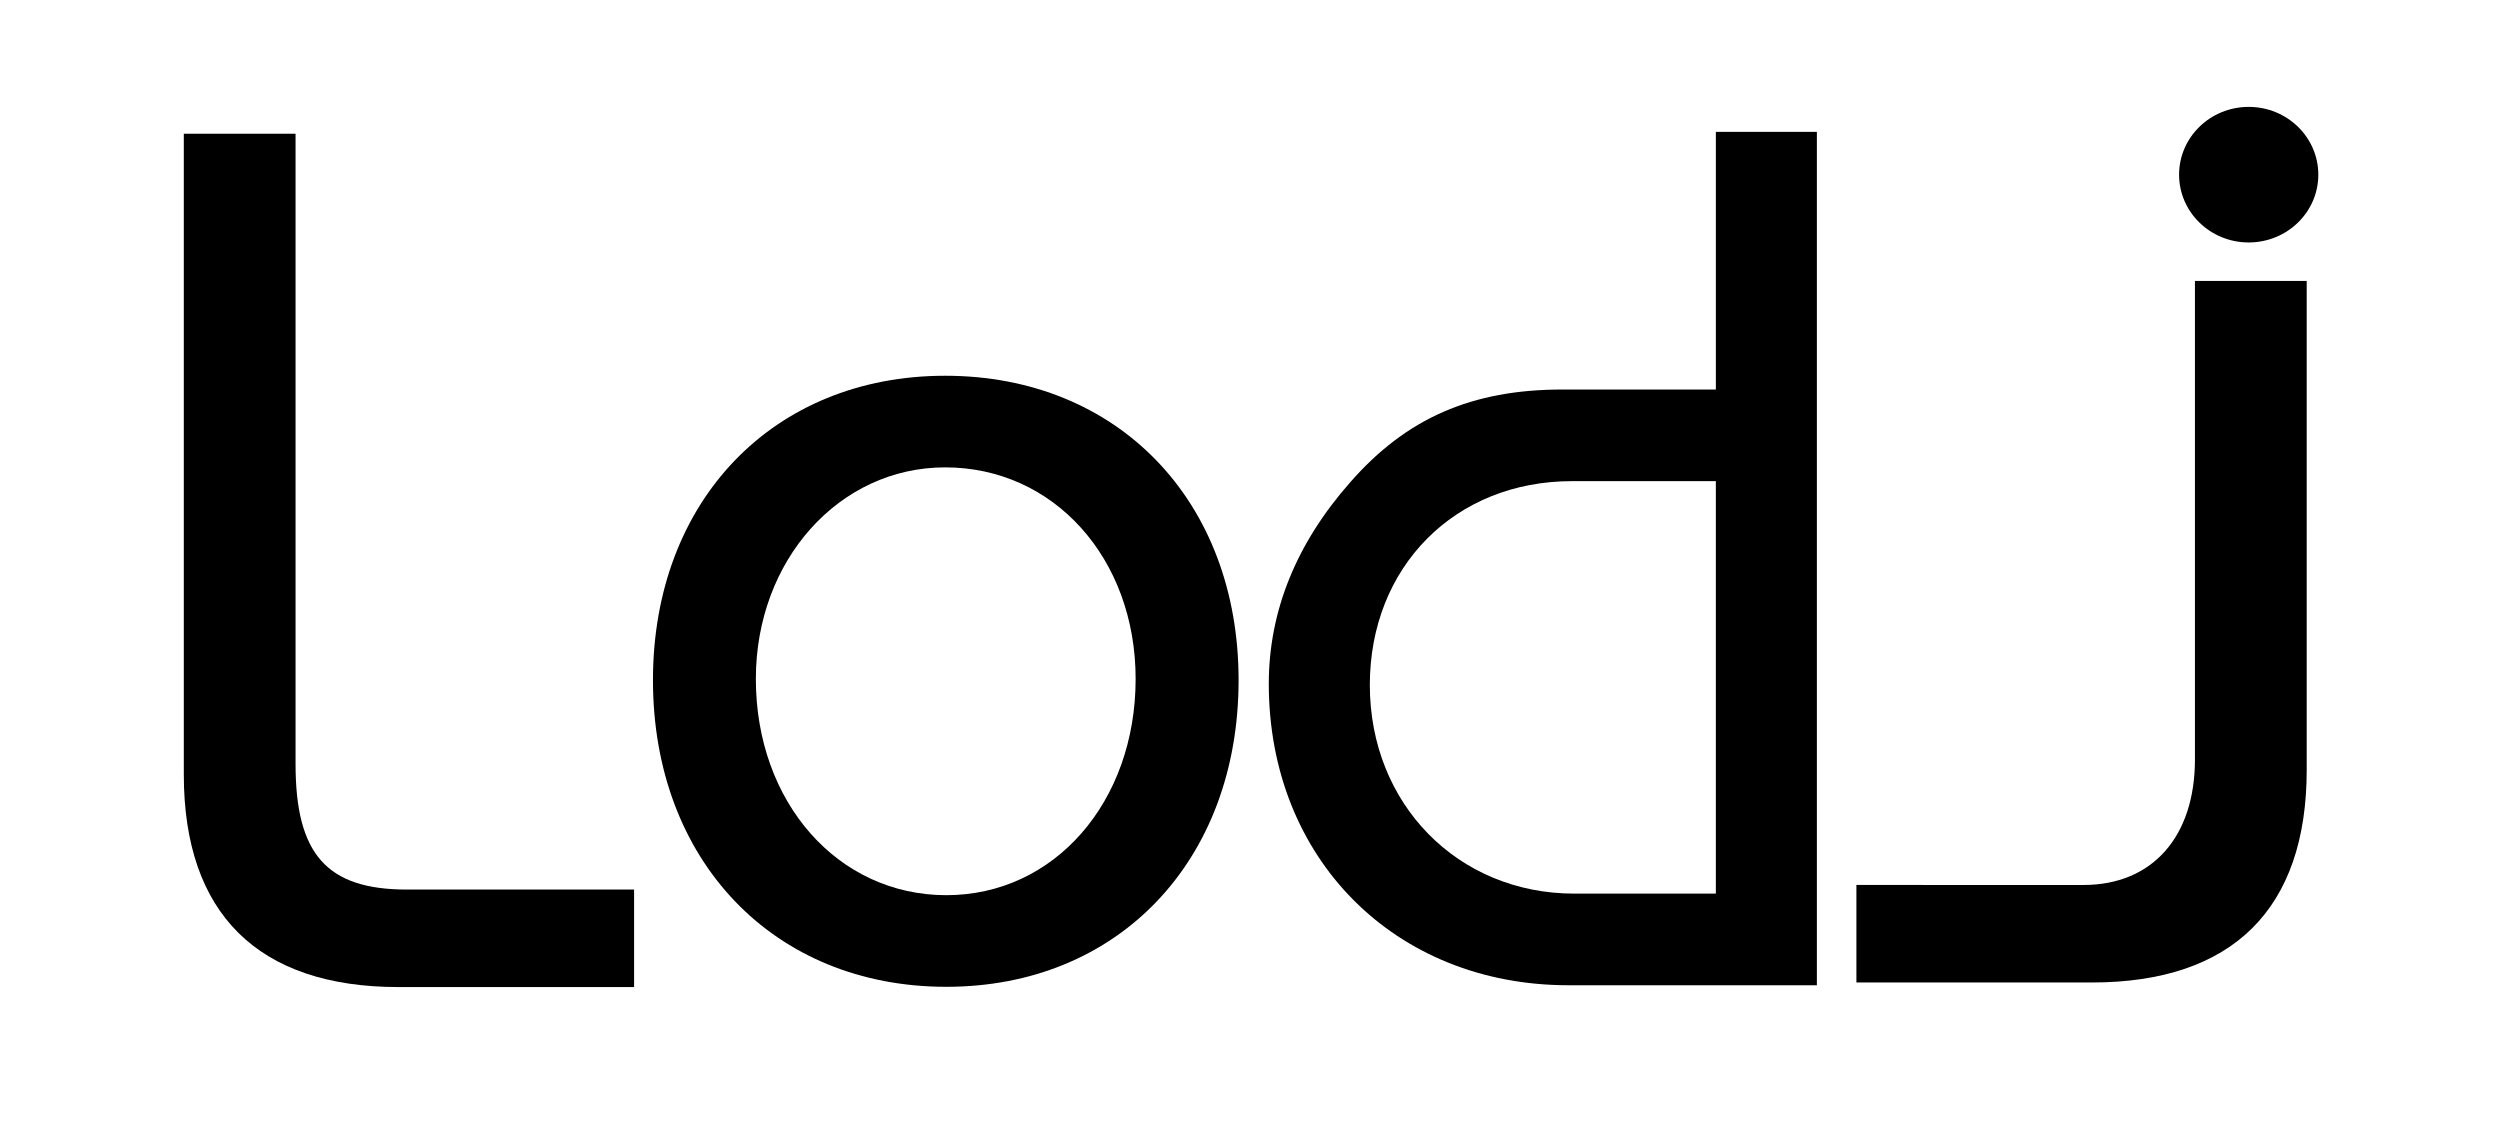
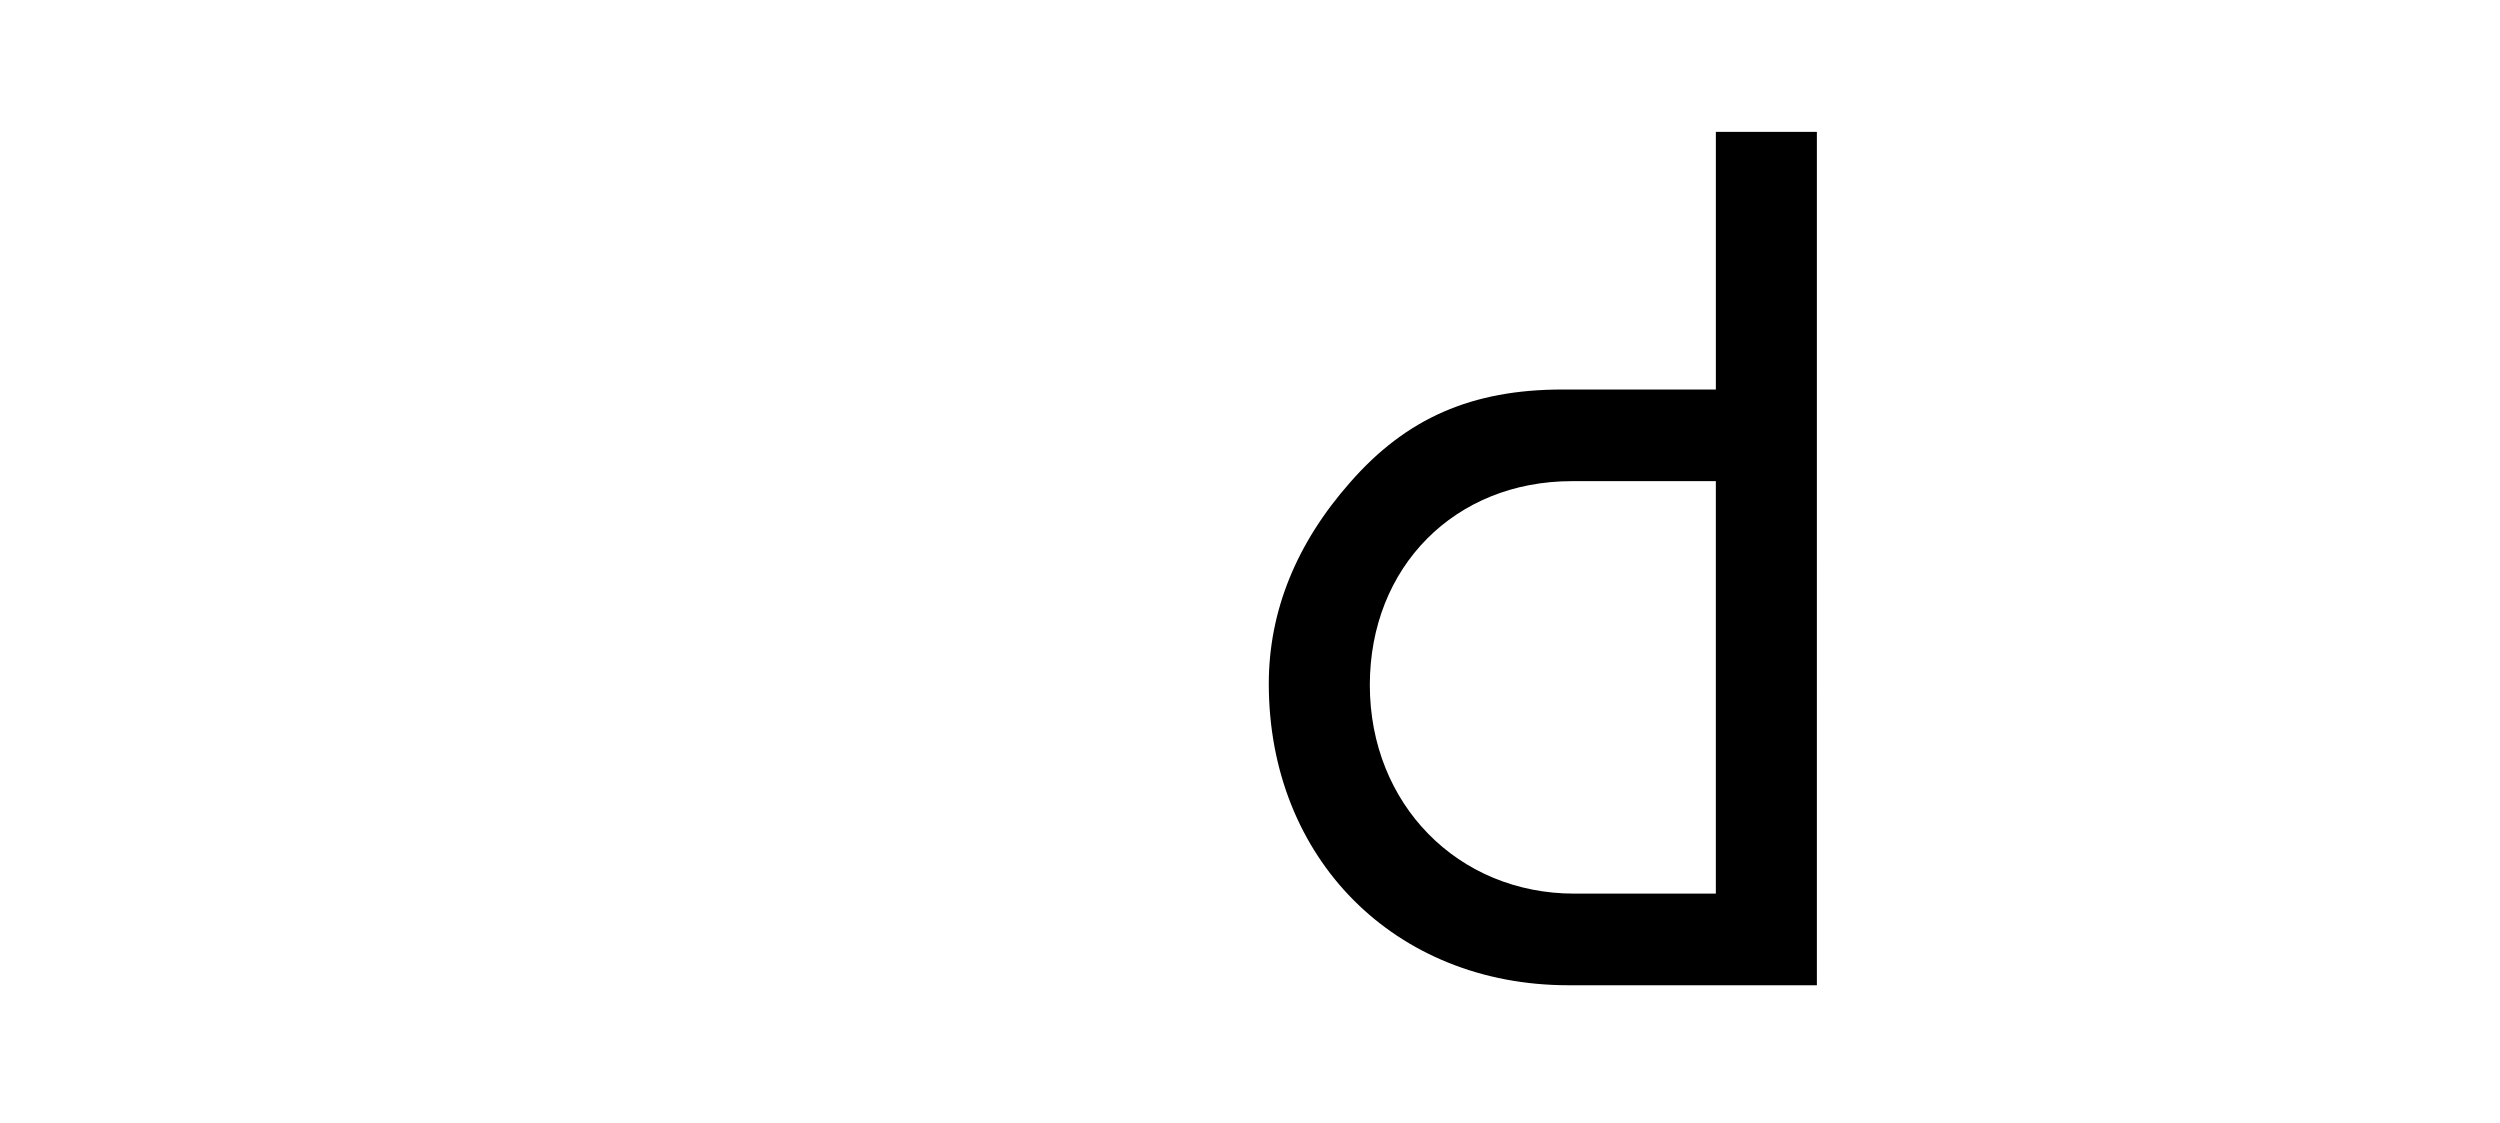
<svg xmlns="http://www.w3.org/2000/svg" version="1.1" id="Calque_1" x="0px" y="0px" viewBox="0 0 2337.23 1049.67" style="enable-background:new 0 0 2337.23 1049.67;" xml:space="preserve">
  <style type="text/css">
	.st0{display:none;}
</style>
-   <rect class="st0" width="2337.23" height="1049.67" />
  <g>
    <g>
-       <path d="M883.65,351.29c-160.86,0-273.2,117.01-273.2,284.55c0,168.81,112.78,286.72,274.26,286.72    c160.88,0,273.24-117.9,273.24-286.72C1157.94,468.3,1045.14,351.29,883.65,351.29z M884.7,836.9    c-101.5,0-178.06-86.92-178.06-202.18c0-110.9,77.75-197.78,177-197.78c101.51,0,178.05,85.02,178.05,197.78    C1061.7,749.98,985.61,836.9,884.7,836.9z" />
-     </g>
+       </g>
    <g>
      <path d="M1604.14,123.31v240.83l-143.33,0.01c-84.81,0-146.04,26.75-198.52,86.75c-50.5,57.23-76.11,120.62-76.11,188.43    c0,163.27,117.82,281.77,280.15,281.77l232.25-0.01V123.31H1604.14z M1604.14,835.44h-132.34    c-108.98,0-191.16-83.83-191.16-195.01c0-110.45,79.47-190.61,188.97-190.61h134.52V835.44z" />
    </g>
    <g>
-       <path d="M171.84,125.03v599.13c0,129.95,69.44,198.64,200.81,198.64h220.16v-91.16H380.5c-74.98,0-104.19-32.92-104.19-117.39    V125.03H171.84z" />
-     </g>
+       </g>
    <g>
      <g>
-         <path d="M2052.04,709.97c0,72.41-39.92,117.39-104.21,117.39l-212.29-0.02v91.16l220.15,0.02     c131.39,0,200.83-68.69,200.83-198.64V262.64h-104.49V709.97z" />
-         <ellipse cx="2102.29" cy="163.3" rx="65.08" ry="63.37" />
-       </g>
+         </g>
    </g>
  </g>
</svg>